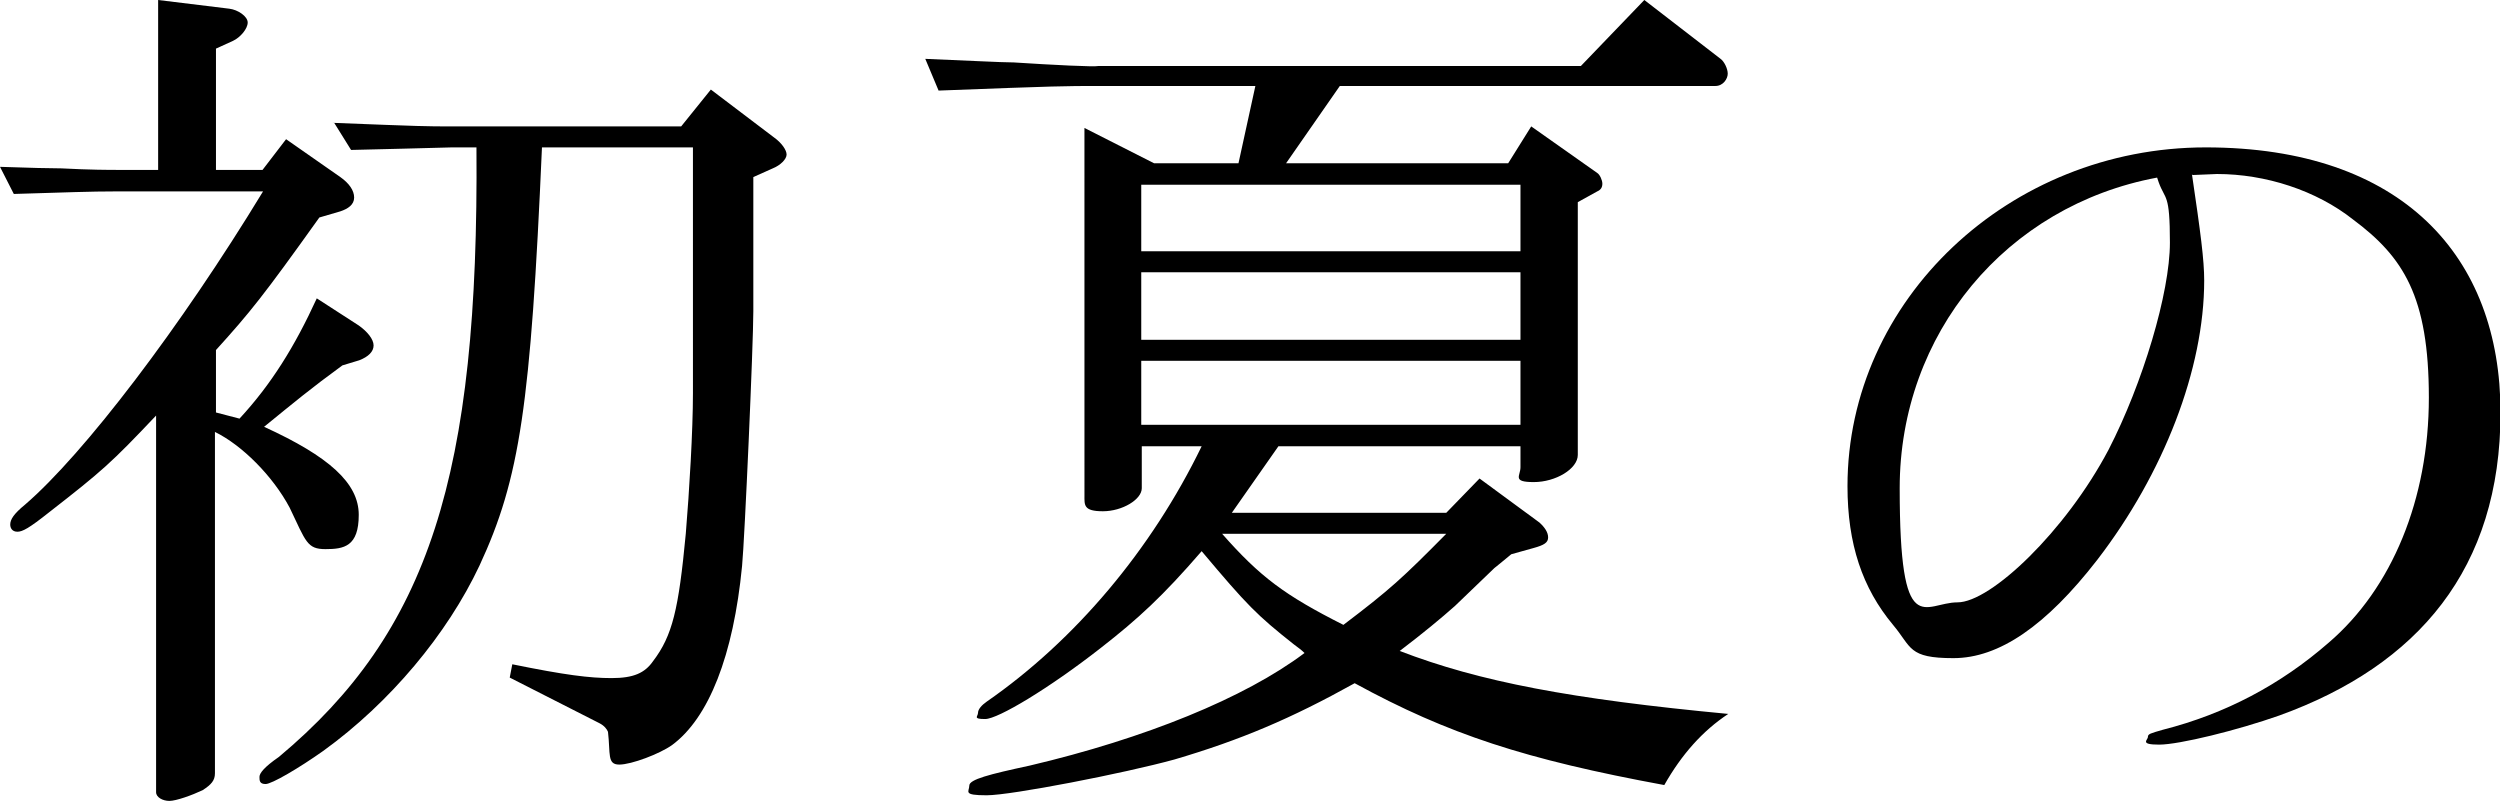
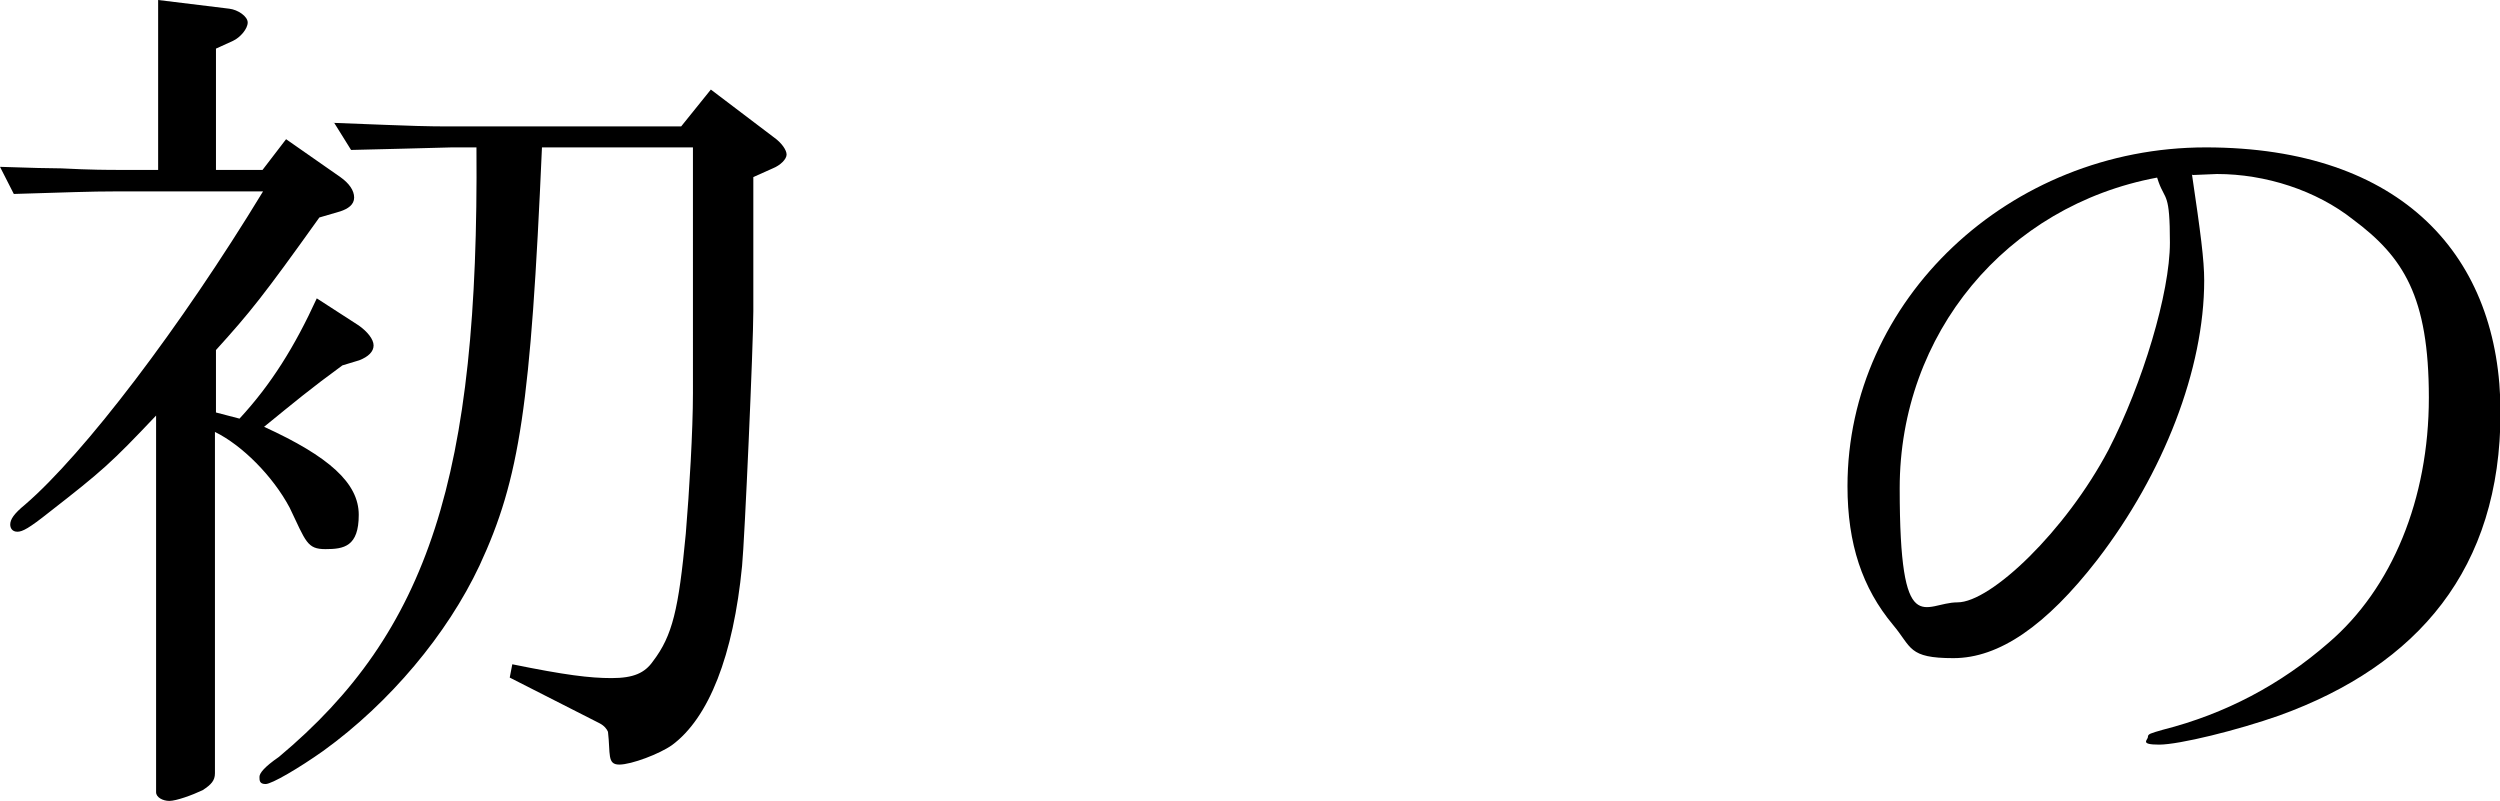
<svg xmlns="http://www.w3.org/2000/svg" id="_レイヤー_2" version="1.1" viewBox="0 0 488.5 156.6">
  <g id="design">
    <path d="M30.9,0l13.9,1.7c1.7.2,3.6,1.5,3.6,2.7s-1.4,2.9-2.9,3.6l-3.3,1.5v23.7h9.1l4.6-6,10.6,7.4c1.7,1.2,2.7,2.6,2.7,4s-1.2,2.2-2.7,2.7l-4.1,1.2c-11,15.4-13.5,18.5-20.2,25.9v12.2l4.6,1.2c6.2-6.7,10.8-14.1,15.1-23.5l8.2,5.3c1.7,1.2,2.9,2.7,2.9,3.9s-1,2.2-2.8,2.9l-3.3,1c-6.3,4.6-9.4,7.2-15.3,12,12.7,5.8,18.5,11,18.5,17.2s-2.9,6.7-6.5,6.7-3.8-1.4-7-8.1c-3.3-6.2-9.3-12.2-14.6-14.8v66.7c0,1.4-.7,2.2-2.4,3.3-2.1,1-5.2,2.1-6.5,2.1s-2.6-.7-2.6-1.7v-73.6c-8.8,9.3-10.5,10.8-20.9,18.9-3.9,3.1-5.2,3.8-6.2,3.8s-1.4-.7-1.4-1.4c0-1,.7-2.1,2.9-3.9,11.5-9.9,30.4-34.7,46.5-61.2h-28.6c-5.3,0-9.8.2-20.1.5L0,32.6c5.5.2,10.3.3,12,.3,5.7.3,9.4.3,11,.3h7.9V0h0ZM65,24c17.7.7,18.5.7,23,.7h45.1l5.8-7.2,12.4,9.4c1.4,1,2.4,2.4,2.4,3.3s-1.2,2.1-2.7,2.7l-3.8,1.7v26.2c0,6.5-1.7,44.8-2.2,49.8-1.7,17.5-6.5,29.7-13.7,35-2.4,1.7-7.9,3.8-10.3,3.8s-1.7-2.1-2.2-6.4c-.2-.5-.7-1.2-1.7-1.7l-17.5-8.9.5-2.6c10.3,2.1,15.1,2.7,19.4,2.7s6.5-1,8.1-3.3c3.8-5,5-10.1,6.4-24.9.7-8.4,1.4-20.2,1.4-27.5V28.8h-29.5c-2.2,50.3-4.3,64.7-12.2,81.7-6.3,13.4-17.5,26.8-30.5,36.2-4.8,3.4-10.1,6.5-11.3,6.5s-1.2-.7-1.2-1.4.9-1.9,3.8-3.9c29.3-24.5,39.1-54.9,38.6-119.1h-4.8c-6.7.2-12,.3-19.7.5l-3.3-5.3h0Z" />
-     <path d="M225.4,31.9h16.6l3.3-15.1h-30.7c-6.5,0-7.7,0-31.2.9l-2.6-6.2c7.6.3,14.9.7,17.3.7,7.7.5,15.8.9,16.5.7h94.3L321.3,0l14.9,11.5c.7.5,1.4,1.9,1.4,2.9s-.9,2.4-2.4,2.4h-73.4l-10.5,15.1h43.4l4.5-7.2,12.9,9.1c.5.3,1,1.4,1,2.1s-.3,1.2-1,1.5l-3.8,2.1v49.4c0,2.7-4.3,5.3-8.6,5.3s-2.6-1.2-2.6-2.9v-4.1h-47.3l-9.1,13h41.9l6.5-6.7,11.7,8.6c1,.9,1.7,1.9,1.7,2.9s-.7,1.5-2.9,2.1l-4.3,1.2c-1.7,1.4-2.9,2.4-3.3,2.7l-7.7,7.4c-2.7,2.4-6.2,5.3-10.8,8.8,15.6,6,33.5,9.4,64.2,12.3-5,3.3-9.1,7.9-12.5,13.9-27.1-5-42.2-9.9-60.5-19.9-12.4,6.9-22.3,11.1-35.2,14.9-9.8,2.7-31.9,7-36.7,7s-3.4-.7-3.4-1.9,3.9-2.2,11.8-3.9c22.5-5.3,42-13.2,53.7-22-.7-.7-1.2-1-2.1-1.7-7.2-5.7-9.1-7.6-18-18.2-7.6,8.8-12.4,13.2-19.7,18.9-10.1,7.9-20.1,13.9-22.6,13.9s-1.4-.5-1.4-1.2.7-1.5,1.7-2.2c17.3-12,32.2-29.7,42-49.9h-11.7v8.2c0,2.2-3.8,4.5-7.6,4.5s-3.6-1.2-3.6-3.1V25l13.6,6.9h0ZM297.1,49.1v-13h-74.1v13h74.1ZM297.1,66.4v-13.2h-74.1v13.2h74.1ZM297.1,83v-12.5h-74.1v12.5h74.1ZM238.8,104.3c7.4,8.4,12.2,12,23.7,17.8,9.1-6.9,11.5-9.1,20.1-17.8h-43.7Z" />
    <path d="M428.3,34c1.7,11.5,2.4,16.8,2.4,20.8,0,17.3-7.9,37.7-20.9,54.6-10,12.9-19.2,19.2-28.1,19.2s-8.1-2.1-11.8-6.5c-6-7.2-8.9-15.8-8.9-27.1,0-36.4,31.6-66.2,70-66.2s57.6,21.3,57.6,51.8-16.1,49.4-43.2,59.2c-8.2,2.9-19.6,5.7-23.5,5.7s-2.2-.9-2.2-1.5.5-.7,2.9-1.4c12.2-3.1,23-8.8,32.4-17,12.4-10.6,19.6-28.1,19.6-47.9s-5-27.5-14.8-34.8c-7.2-5.7-17.1-8.9-26.6-8.9l-4.8.2h0ZM421.5,34.7c-29.5,5.5-50.3,30.5-50.3,60.7s4.8,22.3,11.3,22.3,21.1-13.9,29.5-29.8c6.7-13,12-30.7,12-40.5s-.9-8.2-2.2-11.8l-.3-.9h0Z" />
  </g>
</svg>